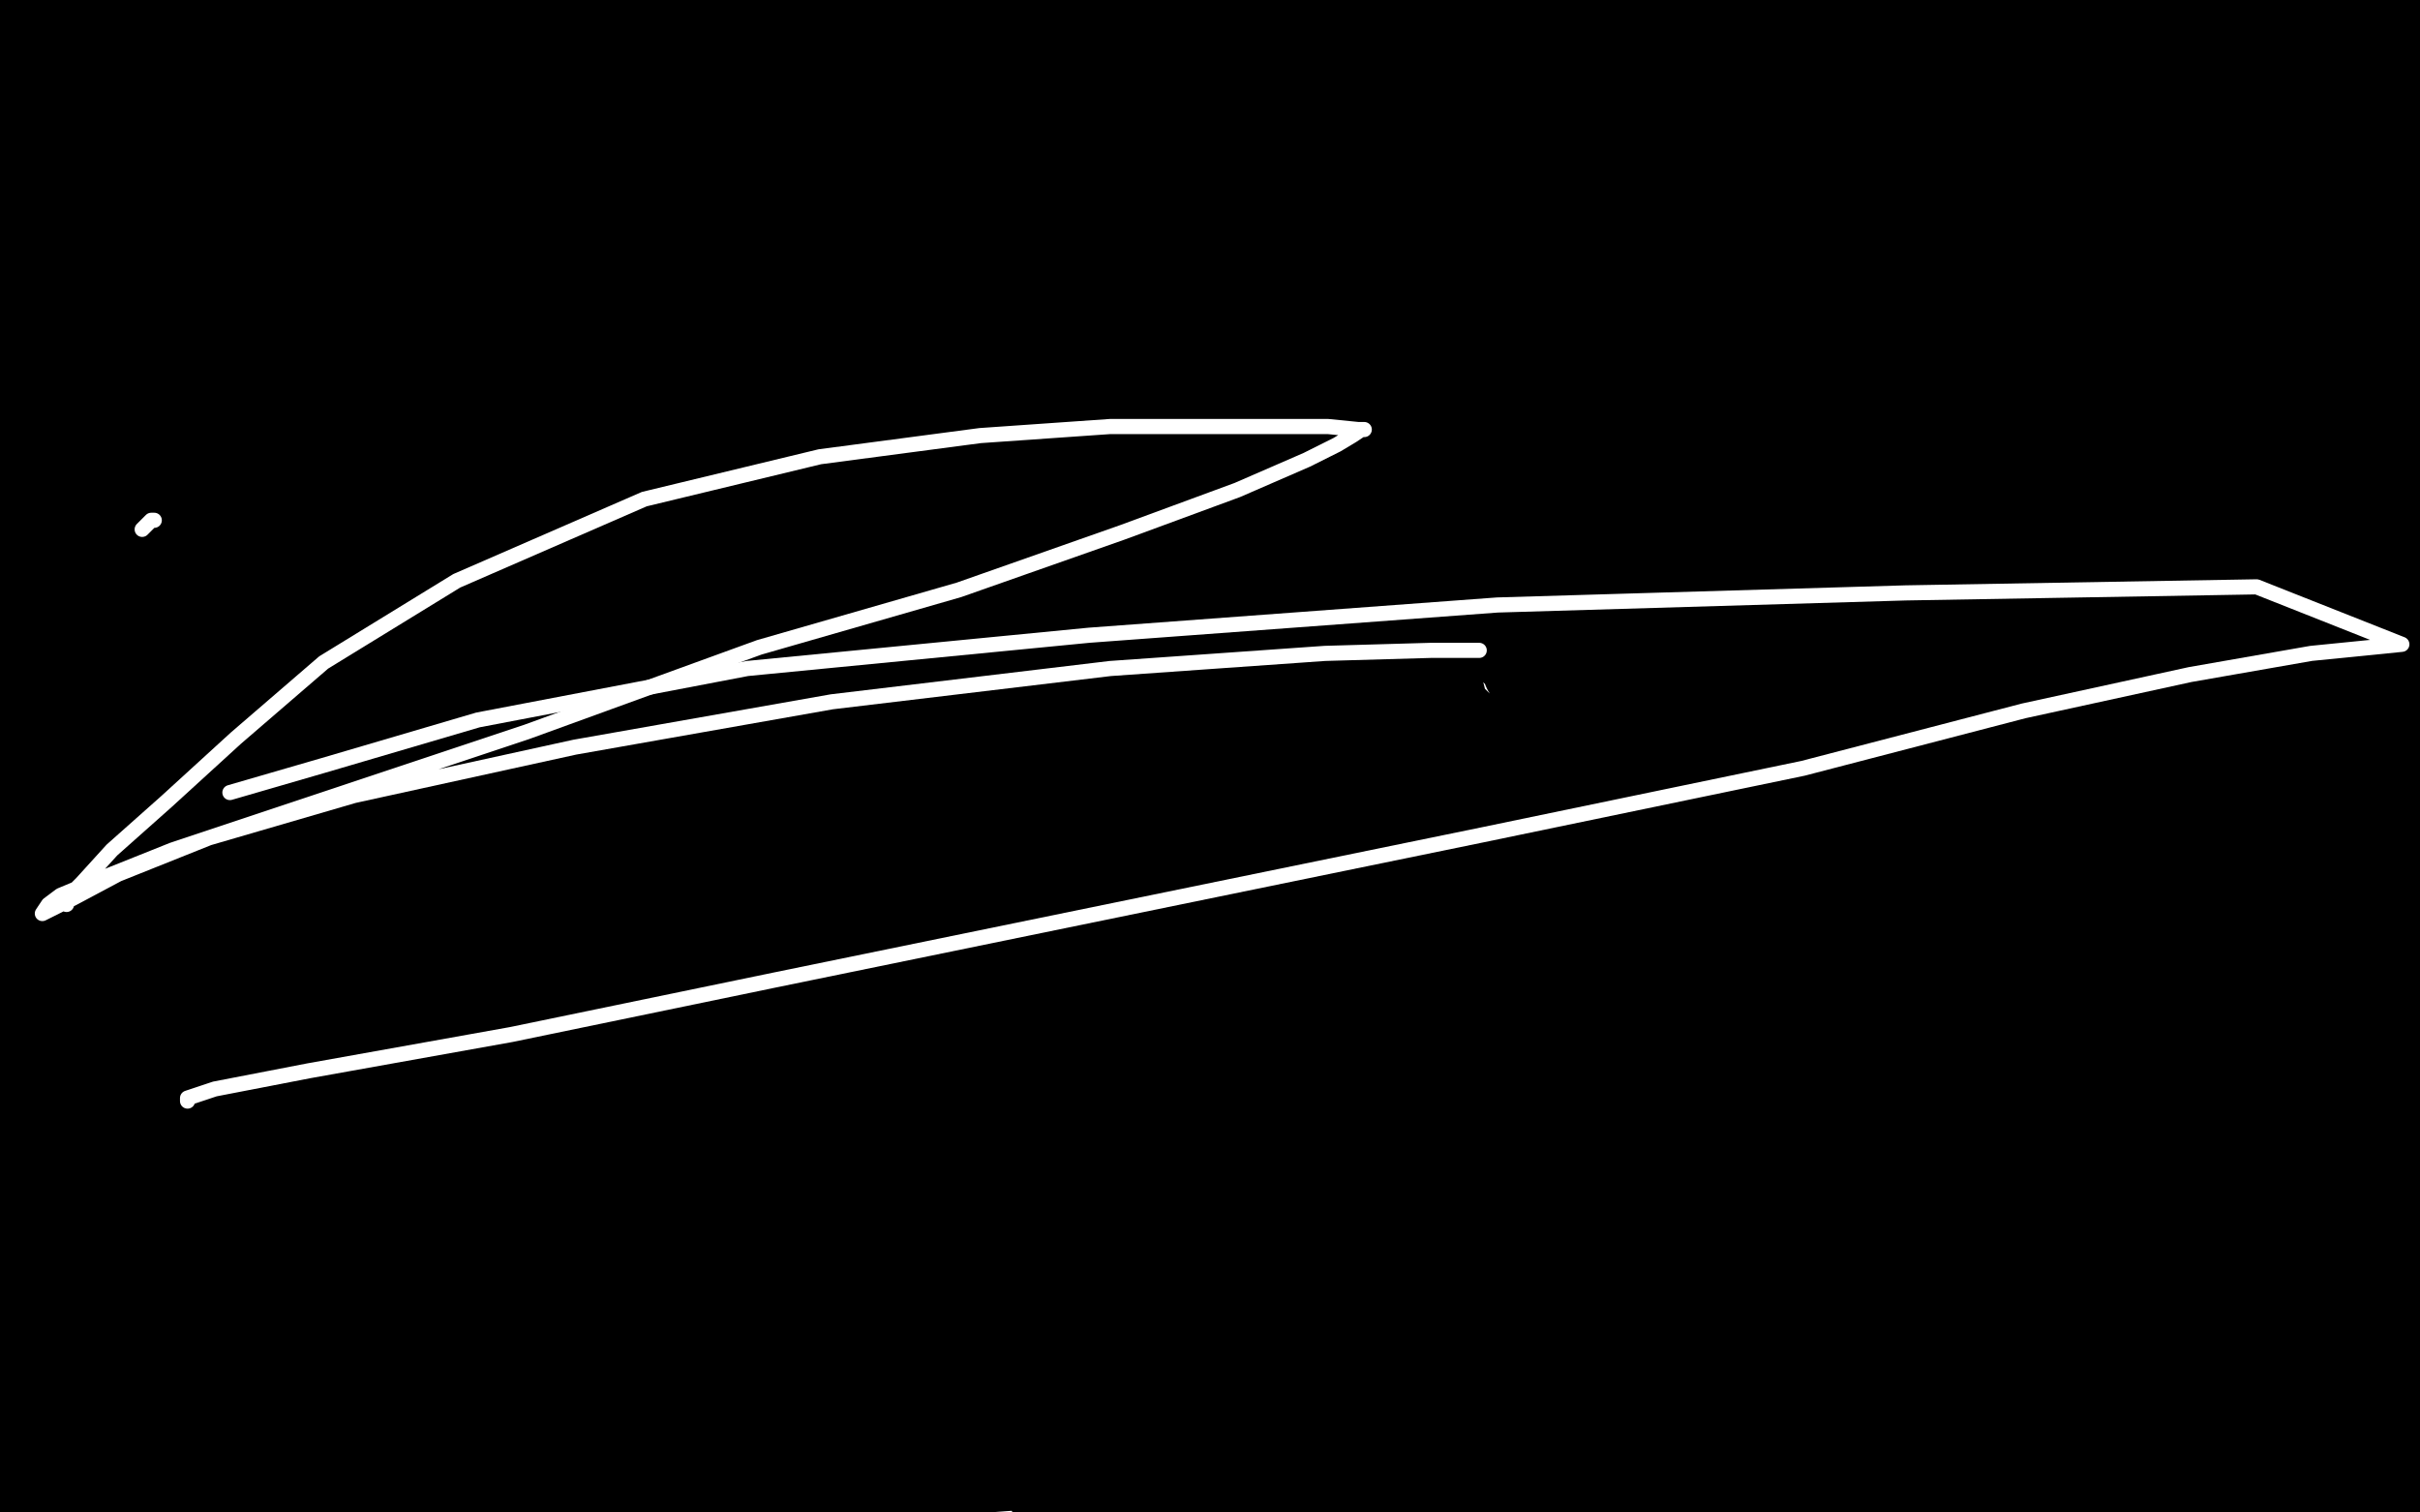
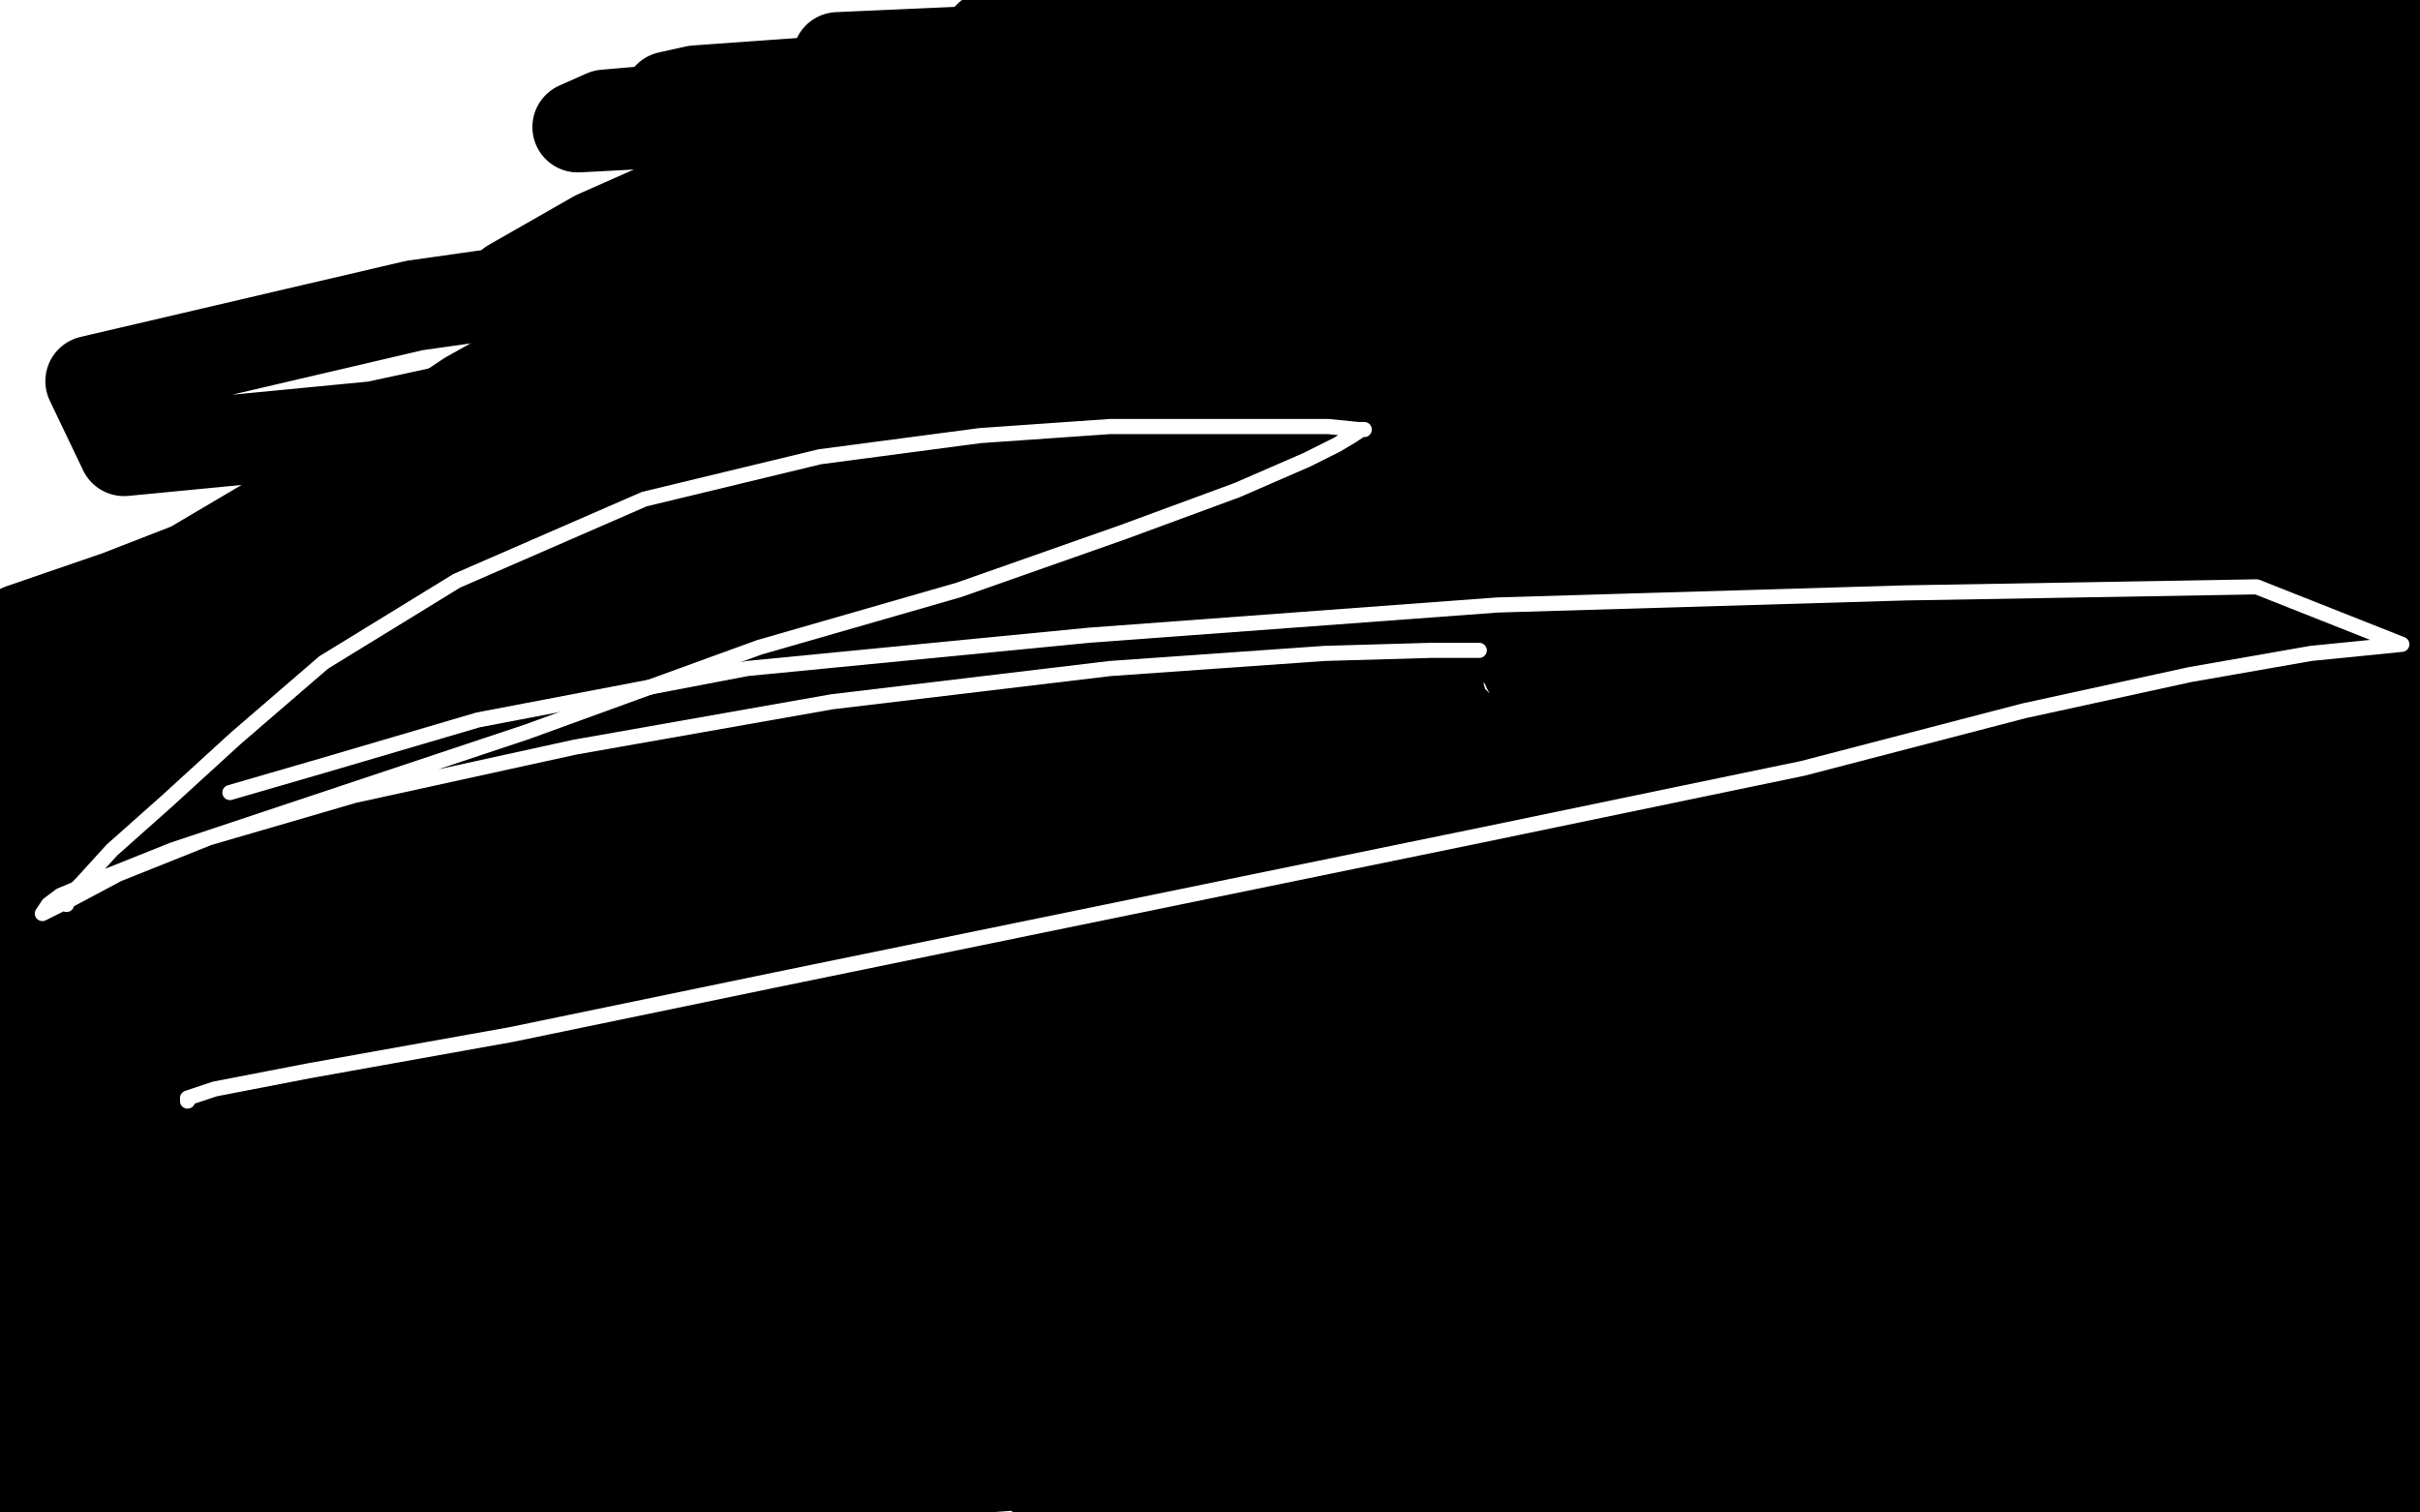
<svg xmlns="http://www.w3.org/2000/svg" width="800" height="500" version="1.1" style="stroke-antialiasing: false">
  <desc>This SVG has been created on https://colorillo.com/</desc>
  <rect x="0" y="0" width="800" height="500" style="fill: rgb(255,255,255); stroke-width:0" />
-   <polyline points="16,13 15,15 15,15 11,19 11,19 5,24 5,24 7,25 20,22 27,20 29,20 28,25 13,35 11,24 28,15 33,14 31,16 22,25 3,35 3,32 10,25 10,19 6,17 0,15 0,6 0,8 2,12 10,10 17,9 24,9 32,9 34,12 35,15 36,18 32,22 28,25 24,27 24,28 25,27 33,25 50,19 66,15 77,12 80,12 77,17 62,25 43,33 24,41 13,45 12,45 14,44 34,36 66,23 92,13 107,6 114,5 114,7 98,19 69,36 41,50 18,57 9,60 8,60 19,55 53,41 92,25 117,13 127,3 118,6 96,19 62,35 27,48 4,51 0,49 29,24 56,13 74,5 80,2 80,4 72,11 60,18 47,23 43,24 45,19 58,12 71,3 74,1 72,4 58,12 37,20 17,27 6,30 3,31 12,26 35,19 61,10 84,3 92,2 94,5 87,16 71,27 51,41 18,56 22,56 53,46 76,41 92,38 104,36 108,37 108,43 100,57 85,78 69,99 62,112 60,116 76,108 105,90 133,63 156,32 181,4 200,4 187,29 158,66 103,107 49,137 16,153 8,156 16,143 38,117 62,88 84,60 98,44 103,39 104,38 104,41 101,50 90,65 70,87 49,106 44,114 44,116 45,114 56,107 78,91 104,67 129,40 148,21 163,14 165,13 166,16 162,25 154,40 127,61 88,82 61,94 52,96 54,91 64,78 89,53 123,28 147,14 156,8 158,8 157,14 150,25 129,47 92,75 36,103 25,70 57,50 79,36 93,29 98,28 101,30 97,38 86,51 70,69 44,90 26,106 21,111 19,113 17,112 16,104 20,88 28,69 32,59 32,58 32,62 28,74 21,95 13,115 7,130 2,139 0,140 5,121 14,99 26,77 33,66 34,65 35,71 34,87 30,106 25,119 18,132 10,143 8,145 7,141 10,126 17,106 26,84 32,70 34,66 32,71 22,80 11,89 1,79 15,65 30,55 38,53 37,58 29,67 14,75 19,64 52,50 81,38 110,28 140,18 154,17 155,22 140,34 112,51 77,67 49,80 41,82 57,72 108,54 153,33 194,17 223,6 232,4 232,7 225,17 200,33 146,55 73,81 22,97 1,104 4,101 34,90 83,68 124,44 167,20 200,3 233,0 220,17 190,39 154,65 108,96 52,129 10,151 1,153 1,154 3,149 27,135 65,112 111,86 156,60 199,43 231,32 250,30 253,30 252,37 241,47 205,65 133,96 62,121 19,139 4,145 3,146 4,144 23,132 59,110 99,83 139,49 176,22 208,6 261,8 247,22 213,42 153,72 94,103 61,122 51,128 50,128 51,127 61,115 91,95 134,62 177,30 215,8 288,0 276,8 256,20 228,37 202,55 172,75 135,97 112,114 102,121 102,122 105,115 114,102 139,80 162,65 176,54 189,47 203,43 211,41 214,41 212,48 202,62 177,83 134,107 71,135 19,152 7,153 36,135 79,109 124,81 172,55 210,35 240,24 260,18 270,16 272,16 269,21 259,32 230,53 193,77 165,102 147,118 142,121 146,119 164,109 201,92 250,64 288,40 315,25 332,16 337,14 338,13 337,14 331,23 311,36 274,57 224,83 154,119 95,149 69,158 65,159 67,156 81,144 118,122 170,89 216,61 258,38 284,27 292,25 288,30 265,46 216,73 155,105 102,132 60,154 46,162 45,163 46,163 57,155 86,140 135,112 186,79 240,43 294,11 349,1 336,10 311,22 295,29 292,31 292,29 296,22 305,15 315,10 328,8 338,8 340,9 341,9 339,12 332,22 309,36 258,58 169,93 53,130 13,157 36,152 50,150 53,150 51,158 42,173 21,187 30,179 64,161 86,149 100,142 105,141 104,146 89,158 51,175 0,155 27,144 43,139 56,139 57,140 54,147 45,159 20,170 0,161 1,165 1,184 18,177 34,172 45,169 50,169 51,169 52,170 52,172 49,179 44,186 34,194 19,201 9,203 6,203 7,203 11,198 18,195 25,193 28,193 30,192 37,192 46,190 55,189 62,188 64,188 65,188 65,187 62,189 59,190 59,191 59,193 60,194" style="fill: none; stroke: #000000; stroke-width: 30; stroke-linejoin: round; stroke-linecap: round; stroke-antialiasing: false; stroke-antialias: 0; opacity: 1.0" />
  <polyline points="109,162 107,164 107,164 98,171 98,171 75,183 75,183 39,197 39,197 7,208 7,208 17,210 48,200 74,187 102,177 115,172 118,169 117,169 107,168 92,173 72,185 53,196 35,205 21,212 20,213 26,210 52,196 90,172 148,139 216,111 276,93 309,82 317,77 317,74 312,71 298,73 268,87 227,108 185,131 149,151 120,170 111,177 123,172 175,152 243,122 314,92 368,73 394,62 399,60 384,68 341,85 278,109 181,144 90,180 43,204 33,210 34,209 54,193 115,157 217,110 330,60 446,15 514,4 454,37 363,78 261,115 178,140 138,146 132,146 134,145 155,131 216,97 291,56 366,21 406,4 417,1 415,1 399,13 359,35 287,68 218,97 180,110 172,113 176,108 198,92 240,67 296,33 345,16 369,13 371,14 366,24 344,43 293,70 225,92 175,100 165,100 169,94 197,78 249,55 302,37 347,22 371,14 380,11 381,9 382,9 380,10 366,18 349,25 341,30 338,30 339,31 350,29 386,24 433,20 476,19 497,18 504,16 495,16 462,20 407,21 337,22 292,23 281,23 289,23 320,21 367,20 421,18 474,17 503,18 516,20 516,21 509,25 484,33 429,40 354,42 306,44 299,44 303,42 335,38 404,33 497,28 578,26 632,26 658,24 661,24 652,24 605,25 524,28 414,32 293,38 210,41 191,42 200,38 235,35 305,30 406,23 507,19 573,15 606,15 610,15 607,15 587,19 539,23 459,28 358,30 267,32 227,32 221,32 230,30 272,27 363,20 495,19 637,17 755,12 664,13 521,14 363,16 281,19 277,19 322,17 423,14 558,14 700,16 788,18 689,18 557,16 405,15 331,13 327,12 346,9 409,7 514,6 630,3 725,3 762,3 763,4 745,9 691,14 613,18 501,26 387,29 342,32 347,31 388,29 468,26 573,23 684,20 772,17 778,25 701,31 603,35 548,35 540,35 548,32 582,29 631,27 687,22 724,20 736,18 735,18 708,20 651,26 579,26 531,27 523,27 538,22 593,15 694,8 733,14 635,17 592,18 588,18 594,16 626,13 690,10 772,6 789,11 713,16 668,17 663,17 670,14 698,13 740,11 778,9 799,8 754,14 720,16 709,17 713,14 731,12 755,11 770,10 773,10 768,14 745,19 712,24 684,28 668,32 663,35 659,40 653,50 639,62 613,80 576,98 534,106 491,106 470,98 471,89 501,74 568,62 661,57 735,55 769,56 772,59 745,66 671,71 583,73 487,73 419,74 410,74 427,73 493,71 593,68 680,65 733,64 743,65 731,68 678,72 600,75 548,76 538,76 546,72 581,70 635,66 692,62 729,62 733,62 711,67 653,71 593,72 553,71 546,70 548,68 558,66 574,62 577,62 572,62 564,60 548,60 527,60 499,59 460,59 426,60 417,62 419,74 431,112 457,185" style="fill: none; stroke: #000000; stroke-width: 30; stroke-linejoin: round; stroke-linecap: round; stroke-antialiasing: false; stroke-antialias: 0; opacity: 1.0" />
  <polyline points="61,304 61,303 61,303" style="fill: none; stroke: #000000; stroke-width: 30; stroke-linejoin: round; stroke-linecap: round; stroke-antialiasing: false; stroke-antialias: 0; opacity: 1.0" />
  <polyline points="233,110 198,125 198,125 124,141 124,141 41,149 41,149 30,126 30,126 137,101 278,81 396,69 448,68 457,72 444,82 413,99 349,123 263,146 180,162 127,173 118,174 130,168 172,156 249,134 320,123 344,124 345,129 334,135 313,146 285,153" style="fill: none; stroke: #000000; stroke-width: 30; stroke-linejoin: round; stroke-linecap: round; stroke-antialiasing: false; stroke-antialias: 0; opacity: 1.0" />
  <polyline points="229,160 221,166 221,166 205,175 205,175 185,183 185,183 159,192 159,192 135,197 135,197 125,198 125,198 132,190 158,175 198,156 235,145 243,145 240,153 229,165 203,181 162,196 124,205 107,208 107,207 123,195 178,177 268,151 357,132 411,128 421,131 410,140 373,154 324,168 272,176 241,179 239,179 252,172 302,156 386,132 474,110 556,88 606,78 612,77 604,81 566,96 490,115 393,132 289,140 218,141 206,141 213,132 271,114 389,87 541,54 652,43 680,44 673,51 636,66 566,81 470,90 372,94 320,95 306,95 310,92 337,86 398,72 495,55 582,40 620,37 621,39 604,51 559,68 492,84 411,93 336,95 296,96 297,91 320,80 392,61 488,43 566,35 603,36 601,45 575,61 515,82 448,101 414,111 411,111 428,100 494,81 611,51 734,30 727,109 688,133 678,142 693,132 723,111 755,82 779,55 791,41 793,38 792,42 784,59 774,82 765,99 762,106 763,102 779,88 779,103 760,108 756,108 758,100 779,79 775,83 735,95 700,101 686,101 687,98 701,87 740,72 789,51 745,64 727,67 728,67 733,59 746,50 763,39 770,35 769,38 765,45 756,50 744,58 741,60 739,60 739,58 747,52 762,46 767,45 766,48 763,56 757,66 743,76 717,87 669,103 599,114 509,121 411,125 322,128 265,132 242,136 240,137 240,138 255,140 304,138 379,131 463,123 529,118 563,116 571,117 572,119 563,126 538,135 489,146 416,155 327,158 248,158 206,156 197,156 204,155 263,148 383,133 527,114 680,94 785,75 755,84 669,94 581,102 520,105 509,106 510,105 533,99 586,86 674,72 755,62 783,61 782,64 759,73 712,85 666,91 622,95 601,97 600,97 620,93 680,85 769,76 722,107 679,107 673,107 676,104 711,97 782,86 799,109 744,113 723,113 722,113 728,112 761,104 755,107 722,108 717,107 722,103 754,95 791,100 782,96 784,90 797,76 799,66 799,68 796,71 792,77 783,86 772,94 757,103 726,116 688,125 637,127 594,130 543,132 484,135 423,134 367,132 315,131 270,130 246,129 241,129 246,129 283,126 366,122 504,118 635,115 736,115 779,116 782,120 760,127 709,132 643,137 563,141 465,144 369,144 312,144 296,142 297,142 333,141 431,135 566,127 709,122 740,148 639,152 520,157 400,160 302,161 262,160 268,156 331,150 444,144 603,136 781,130 736,170 582,178 393,182 236,178 169,170 167,165 223,158 358,150 533,140 720,131 594,172 361,179 219,181 133,178 115,176 142,171 233,163 409,152 601,143 743,137 715,174 560,194 389,210 234,216 156,212 146,206 177,198 275,190 427,183 576,177 703,175 783,175 767,196 678,218 534,234 382,244 256,246 160,245 121,242 122,239 175,232 312,220 491,208 689,200 769,230 612,239 398,242 200,240 72,230 22,218 22,214 83,207 239,199 457,191 670,186 655,237 461,246 291,248 196,243 181,236 204,225 290,212 419,197 580,182 713,167 608,199 519,203 493,198 500,188 538,175 618,155 716,139 789,133 796,145 756,154 709,161 676,162 671,161 677,155 695,150 718,148 740,149 749,154 749,163 739,180 727,196 714,213 705,227 702,231 703,231 714,224 735,212 756,197 781,181 778,230 744,244 723,249 721,248 721,241 738,222 770,205 793,258 785,259 779,255 779,243 785,226 796,205 790,233 763,238 747,235 743,226 747,211 760,193 780,183 799,176 795,184 779,192 763,198 753,201 751,201 752,199 762,192 780,183 795,176 789,176 784,173 782,171 781,171 769,175 746,181 721,185 687,192 648,202 614,211 607,212 611,212 639,205 693,200 744,196 788,193 778,202 747,205 707,207 670,209 652,209 651,207 661,202 694,195 745,186 786,184 793,187 779,195 735,206 660,218 560,226 441,230 329,231 251,230 208,229 199,229 205,229 250,224 345,213 464,204 530,206 539,215 513,228 461,237 393,242 322,244 247,245 192,246 168,245 172,242 203,236 269,225 354,215 441,209 475,210 473,215 445,224 387,234 310,240 219,243 150,245 115,243 109,243 116,241 146,235 198,228 269,216 339,211 359,211 357,216 344,228 310,241 257,247 204,247 167,243 155,239 153,237 152,236 152,235 157,225 157,224 157,225 141,233 105,240 69,247 37,248 18,248 13,246 13,245 21,237 53,223 85,217 91,217 91,220 88,227 80,238 62,251 39,262 26,266 23,266 22,266 25,260 45,244 87,222 114,213 120,213 106,223 67,234 15,241 1,235 3,232 1,231 3,250 5,267 4,281 5,311 19,295 32,286 42,280 43,280 36,282 21,287 7,289 3,289 3,288 20,281 69,264 139,247 240,234 303,234 316,241 309,255 284,271 251,285 205,294 142,297 99,294 90,290 95,283 133,269 209,248 327,222 416,212 438,216 429,224 386,240 311,253 230,263 143,268 87,268 79,268 87,265 145,252 239,232 356,205 452,197 482,202 474,215 438,234 371,259 278,281 184,294 134,296 127,295 131,291 171,279 272,256 404,225 532,204 617,199 631,206 620,216 585,234 525,251 448,267 375,273 329,275 320,274 328,265 368,249 446,224 547,208 629,206 648,214 641,226 610,243 550,265 455,290 344,299 292,301 287,298 291,291 322,280 380,263 462,248 514,246 524,248 525,250 522,252 510,258 491,263 478,267 476,268 476,267 490,259 532,244 613,228 722,213 799,214 770,266 706,293 617,317 553,325 536,325 539,316 570,297 627,278 694,266 720,268 721,273 708,285 666,304 583,326 513,331 486,328 486,319 507,303 557,279 628,254 661,251 662,251 643,264 611,283 567,295 542,300 539,300 544,292 571,277 618,261 644,256 646,256 638,262 615,270 575,273 540,272 530,267 532,260 548,252 588,242 631,241 649,249 653,254 652,260 640,270 615,280 591,286 584,286 588,285 614,278 659,267 718,257 751,256 756,257 748,260 733,262 719,262 712,261 712,260 711,256 711,248 715,240 719,234 723,230 724,229 723,235 717,243 708,250 693,256 674,261 662,261 661,258 665,251 680,237 712,218 752,192 791,171 788,200 779,212 778,215 778,210 782,199 786,185 792,170 795,168 796,216 791,231 787,248 784,267 778,289 771,311 766,326 762,335 758,340 749,345 738,345 722,343 688,335 638,327 582,321 522,312 477,304 458,296 457,294 464,289 482,283 521,278 570,274 601,273 607,275 592,285 555,298 504,307 453,308 410,309 386,309 383,309 401,304 461,294 551,283 659,275 726,274 739,278 725,288 686,302 622,317 527,330 424,337 343,337 305,336 303,336 327,331 400,320 519,302 647,288 754,280 786,283 776,290 733,306 644,319 542,325 434,327 347,327 311,325 310,323 336,319 411,312 500,298 607,283 676,278 685,283 661,298 594,322 503,338 393,346 316,345 282,339 279,337 295,332 358,321 462,302 578,283 630,281 629,285 602,299 543,317 464,326 363,330 298,331 267,330 265,329 274,325 325,308 418,283 513,265 557,264 556,269 528,285 474,300 401,312 327,317 274,319 250,320 249,320 251,318 273,308 318,289 371,276 381,277 374,290 345,312 316,330 293,343 265,351 238,354 204,356 183,355 177,353 179,343 194,320 228,303 263,297 270,305 271,323 266,341 258,354 238,362 206,363 172,353 147,337 142,326 150,311 183,296 226,287 257,294 270,305 275,322 274,339 268,351 261,358 244,363 216,362 188,350 163,335 154,325 157,315 172,298 201,286 217,287 222,295 226,312 226,327 221,336 215,342 208,343 204,343 199,337 200,326 206,317 218,313 228,314 234,320 239,329 241,336 237,342 226,348 215,350 209,348 204,341 207,330 216,321 238,315 254,315 258,319 259,326 257,333 249,339 237,344 220,344 203,339 192,332 188,325 193,314 205,306 219,302 224,303 227,306 225,313 214,323 193,335 169,340 132,345 94,344 71,336 67,333 68,333 70,330 76,327 79,327 84,328 89,332 93,340 92,349 85,359 71,366 55,367 40,359 28,348 20,330 15,307 19,292 31,277 51,269 67,269 76,275 85,284 89,292 87,301 76,312 56,321 39,324 31,324 26,318 24,304 33,287 48,275 73,271 105,278 121,289 131,298 132,304 129,311 116,317 103,321 92,320 85,316 82,307 90,292 115,279 162,271 207,276 236,293 248,306 254,316 254,322 249,328 228,337 194,344 157,346 130,344 122,338 122,331 131,320 162,308 226,289 288,281 319,284 321,288 308,300 263,315 185,326 115,329 85,329 81,328 83,322 102,315 129,306 146,304 149,307 150,312 143,322 138,332 129,338 117,342 113,342 113,341 119,331 136,313 159,300 169,298 170,298 169,299 158,305 138,311 117,313 97,313 80,310 75,308 76,304 87,295 104,287 115,286 122,288 130,300 133,317 130,336 119,351 101,364 82,370 61,371 50,365 43,354 38,340 39,326 47,308 64,292 69,288 70,288 70,293 68,315 61,335 54,349 47,358 43,361 41,361 39,361 36,354 32,341 29,330 30,326 31,328 43,341 47,361 49,380 49,395 47,407 45,411 39,406 28,388 17,367 10,348 8,342 12,359 19,389 21,423 23,448 23,461 23,467 19,457 14,438 9,413 7,394 5,388 10,401 19,431 22,464 23,489 24,494 25,469 26,435 26,395 28,373 28,365 28,364 34,373 39,401 40,436 40,466 40,482 39,491 39,492 37,490 30,473 23,443 13,404 10,374 9,362 7,358 9,368 12,401 11,439 8,466 6,478 5,478 5,474 5,452 3,416 1,345 1,381 2,411 2,431 2,441 2,443 1,442 0,305 5,316 8,325 10,332 11,335 11,340 11,346 11,354 11,362 11,372 12,383 12,394 13,406 14,419 16,428 18,436 20,440 21,442 22,443 22,444 24,444 25,444 29,441 34,432 40,420 46,407 54,389 62,373 69,365 72,365 74,365 74,369 70,377 57,388 38,400 23,411 16,418 16,419 17,419 37,412 78,395 123,373 180,348 217,341 220,343 210,355 177,375 134,396 93,416 50,434 17,448 2,454 1,454 1,455 6,453 16,445 19,443 19,445 17,453 11,463 7,476 3,486 1,491 1,492 5,492 14,490 22,488 28,485 28,486 28,487 23,490 15,494 13,496 14,495 24,490 46,482 87,463 143,435 207,404 246,385 285,375 287,374 282,379 264,389 217,405 150,422 73,440 20,447 4,450 20,442 67,425 144,398 233,368 312,348 349,344 354,345 350,351 329,362 283,382 218,406 142,434 91,454 72,462 70,464 72,462 90,451 122,432 163,407 205,382 243,365 269,361 272,363 272,371 258,390 230,419 169,458 62,485 119,449 185,419 241,399 280,393 290,393 291,397 285,407 263,422 219,445 160,470 108,486 89,493 96,485 134,462 195,426 287,386 375,355 431,342 454,340 455,340 449,346 430,357 393,379 332,408 249,446 188,468 170,475 169,475 176,467 208,447 275,411 371,369 457,344 512,341 523,344 518,352 492,369 427,401 337,436 240,468 175,488 155,493 154,493 169,484 214,463 285,430 376,394 454,373 486,373 487,376 470,386 424,404 343,429 235,455 134,478 52,497 14,490 57,468 133,440 215,421 245,420 245,424 238,431 215,439 179,450 131,457 89,464 62,468" style="fill: none; stroke: #000000; stroke-width: 30; stroke-linejoin: round; stroke-linecap: round; stroke-antialiasing: false; stroke-antialias: 0; opacity: 1.0" />
  <polyline points="53,469 52,469 55,465 71,454 115,435 176,419 211,415 213,418 204,424 186,431 159,442 132,451 113,460 109,462 110,464 121,464 154,462 199,457 252,453 287,453 293,453 290,458 276,467 235,480 183,492 117,495 136,490 174,485 221,481 251,480 261,480 263,480 261,482 248,488 224,493 186,497 142,498 96,497 136,489 209,482 283,479 352,475 400,471 436,468 465,463 492,459 514,457 526,457 530,457 522,461 500,467 459,475 397,482 340,484 299,487 264,491 232,497 214,497 258,488 324,483 396,481 458,478 502,477 539,475 568,474 589,473 603,473 608,474 600,479 562,489 498,498 348,493 442,488 519,487 576,488 623,488 655,486 679,482 694,481 701,481 702,481 700,483 683,489 638,499 473,498 563,492 641,490 696,489 737,489 763,487 776,487 778,487 776,489 755,499 751,495 797,490 736,497 731,483 628,483 557,483 533,483 540,478 572,469 640,455 746,440 760,452 662,455 549,458 449,458 411,459 412,456 436,450 512,435 636,420 770,407 778,421 657,428 550,430 510,432 510,430 528,423 576,410 668,395 768,382 797,391 723,399 616,406 500,410 425,410 415,409 430,403 503,393 630,375 781,356 752,374 645,375 563,377 534,377 537,374 582,364 690,343 728,333 654,340 631,341 635,337 677,322 754,302 723,328 699,330 713,327 757,315 746,333 689,336 665,337 665,334 685,328 739,317 797,314 793,319 791,320 789,316 787,309 787,299 788,290 790,284 791,282 792,282 792,281 792,280 792,279 792,278 791,282 791,289 793,299 794,306 796,312 796,318 796,325 796,333 795,340 794,346 793,351 793,355 792,359 792,365 791,369 790,372 790,375 789,378 789,382 789,385 789,388 788,392 788,394 788,397 788,399 788,403 789,408 789,411 789,414 790,418 790,422 791,426 791,431 792,434 792,438 792,442 793,447 793,451 793,455 793,459 793,462 793,467 793,472 793,476 792,479 792,481 792,484 791,487 790,491 789,494 789,495 788,496 787,496 786,495 784,493 783,488 782,484 782,479 782,475 783,471 784,465 784,460 784,457 784,455 784,453 784,450 784,446 785,443 784,439 784,436 784,434 784,430 784,427 783,422 782,416 782,411 782,406 782,400 783,394 783,387 784,382 784,377 784,373 785,368 785,360 786,353 786,348 787,343 788,339 788,336 788,333 788,330 788,326 788,323 788,321 788,319 787,316 785,314 782,314 779,314 778,314 778,315 775,318 772,322 770,328 770,335 769,341 769,349 769,356 769,365 769,372 770,379 770,386 770,393 770,399 770,404 769,409 769,417 768,423 767,429 766,434 765,440 763,444 762,450 761,456 759,460 759,463 759,465 759,469 759,472 758,475 757,476 757,477 756,479 755,481 754,482 754,483 753,484 752,484 751,484 750,482 748,480 747,478 746,475 745,472 742,468 741,461 739,458 738,454 736,451 735,447 734,443 732,437 731,432 728,428 727,424 726,418 723,412 722,406 719,399 715,393 712,388 709,382 703,377 698,375 692,371 684,369 672,365 661,363 651,360 642,359 634,357 626,356 618,356 609,356 603,354 597,352 591,351 581,350 570,350 558,349 547,348 538,346 534,344 524,344 512,344 496,344 480,344 465,344 459,342 456,341 454,340 451,341 448,342 446,342 455,338 482,330 526,323 572,321 614,321 646,321 668,320 682,320 695,318 707,317 721,316 732,316 738,319 740,322 737,328 720,339 695,348 658,357 613,361 570,362 539,362 523,362 522,361 523,361 532,357 559,348 588,342 620,340 632,341 632,345 623,353 605,361 573,368 521,373 472,374 446,376 442,377 443,377 460,374 507,364 566,349 612,342 621,342 621,345 612,353 595,363 568,378 539,389 525,394 521,396 523,394 533,388 539,386 540,386 539,389 535,397 530,405 520,412 505,419 487,426 473,431 464,434 458,436 449,439 438,440 425,441 413,442 400,444 386,445 373,445 357,448 337,450 316,451 301,451 289,451 278,453 268,454 259,455 256,455 260,453 270,450 290,443 312,439 327,438 342,436 355,436 367,435 386,431 416,424 441,422 454,422 462,423 472,423 485,423 498,422 506,422 508,422 509,423 509,424 509,426 506,429 499,436 486,445 476,449" style="fill: none; stroke: #000000; stroke-width: 30; stroke-linejoin: round; stroke-linecap: round; stroke-antialiasing: false; stroke-antialias: 0; opacity: 1.0" />
-   <polyline points="476,449 476,450" style="fill: none; stroke: #000000; stroke-width: 30; stroke-linejoin: round; stroke-linecap: round; stroke-antialiasing: false; stroke-antialias: 0; opacity: 1.0" />
  <polyline points="194,235 195,235 195,235 196,235 196,235 200,235 200,235 204,235 204,235 207,236 207,236 208,236 208,236 209,236 209,237 212,237 215,237 218,237 220,238 223,238 225,238 229,238 232,238 236,238 240,238 245,238 252,238 259,237 266,237 271,237 276,237 280,237 285,237 289,237 291,237 294,237 298,237 302,237 306,237 308,237 311,237 315,237 318,237 322,237 323,238 326,238 327,238 330,238 332,238 333,238 334,238 335,238 336,238 338,238 340,238 342,238 343,238 346,237 347,236 348,236 349,236 351,236 353,235 354,235 355,235 356,235 357,235 357,234 359,233 360,233 360,232 361,232 362,231 362,230 363,230 364,230 364,229 365,228 366,228 367,227 368,227 368,226 369,225 369,224 370,224 370,222 370,220 369,218 368,217 368,214 368,212 367,210 367,208 367,207 367,206 367,205 368,205 370,204 372,203 373,202 375,202 377,202 380,201 383,201 385,201 388,201 391,202 393,202 399,202 405,202 411,202 416,202 421,202 426,203 431,204 435,205 440,206 446,207 452,208 457,208 459,209 460,209 461,209 464,210 465,211 467,211 468,212 469,212 470,212 471,212 472,213 473,214 474,214 475,215 475,218 475,220 477,224 477,227 478,229 478,232 479,235 479,239 480,241 480,245 481,247 482,249 482,250 483,251 484,252 485,254 487,256 488,257 490,259 493,260 496,261 498,263 501,264 505,266 509,268 514,270 516,271 519,272 521,273 524,275 526,276 528,277 529,279 530,280 531,280 531,282 532,285 533,289 534,292 535,296 535,299 536,303 536,307 536,310 537,313 537,316 537,319 537,323 537,326 537,328 537,329 537,332 537,333 537,336 537,337 536,337 536,339 535,341 533,345 532,349 532,351 531,353 530,355 529,357 528,359 528,360 528,362 528,364 527,366 527,367 525,370 525,371 524,372 524,374 523,376 521,377 518,379 515,380 511,382 507,382 502,383 495,384 488,384 483,384 477,384 472,384 468,382 465,381 460,381 457,380 452,380 448,380 444,380 440,380 435,379 429,379 422,379 416,379 410,379 402,379 396,378 391,378 384,378 377,378 370,379 364,379 358,379 353,379 351,379 347,379 342,380 338,380 334,380 331,380 327,380 323,380 318,380 313,380 307,380 301,380 294,380 288,380 281,380 273,380 266,380 260,380 255,380 248,379 240,378 233,376 226,376 218,376 213,375 207,374 206,372 204,371 203,371 202,368 200,367 199,364 198,361 196,359 195,355 194,353 193,351 191,349 191,347 190,345 189,343 188,340 187,338 187,336 187,335 187,333 187,331 187,327 188,323 189,319 191,313 193,310 195,306 195,302 197,298 197,295 194,291 193,289 192,287 191,285 190,285 187,283 185,283 182,283 180,282 176,282 172,283 166,286 161,287 159,288 156,289 154,289 154,290 154,288 154,285 154,283 154,280 154,277 154,275 154,272 154,268 154,265 154,262 154,260 154,259 154,258 155,257 157,254 159,252 162,250 166,249 171,247 177,246 182,244 189,243 195,242 200,242 206,242 212,241 218,241 222,241 226,241 229,241 233,240 236,240 240,240 243,240 247,240 252,240 258,240 261,240 268,240 272,239 277,239 282,239 288,238 293,238 299,238 306,238 313,237 320,237 325,237 331,237 336,236 341,236 345,236 351,236 355,236 359,236 362,236 366,236 369,237 371,237 374,237 375,237 377,237 379,236 381,235 384,233 386,231 387,230 388,228 390,225 391,223 392,221 394,219 394,217 395,214 397,213 398,211 399,210 400,208 402,208 406,207 408,206 414,206 417,206 422,206 428,206 434,206 439,206 445,206 451,207 456,207 460,208 464,209 468,209 472,210 474,210 476,210 477,210 478,211 479,211 480,211 481,212 484,212 485,213 487,215 488,218 490,223 491,227 492,231 493,234 494,237 495,240 497,243 498,246 499,248 500,249 502,251 503,252 505,254 507,255 509,257 512,258 515,260 517,260 519,261 520,261 523,263 524,263 526,264 528,265 529,266 531,268 532,271 533,273 534,276 536,278 537,281 537,282 539,285 539,286 539,287 540,289 540,292 541,294 541,299 542,303 542,306 543,310 544,314 544,319 544,323 544,326 544,329 544,333 544,335 544,338 543,340 542,343 541,346 537,350 534,353 529,356 524,358 519,361 514,363 509,365 504,366 499,367 495,369 491,370 485,373 481,374 475,375 474,377 471,378 470,378 469,378 469,379 471,379 473,378 479,375 484,372 489,369 489,368" style="fill: none; stroke: #ffffff; stroke-width: 5; stroke-linejoin: round; stroke-linecap: round; stroke-antialiasing: false; stroke-antialias: 0; opacity: 1.0" />
  <polyline points="522,353 522,354 522,354 522,356 522,356 522,359 522,359 522,363 522,363 521,368 521,368 519,371 519,371 518,375 518,375 516,377 515,378 513,380 509,381 505,382 498,384 492,384 487,385 481,386 474,386 465,386 457,386 448,386 438,386 427,386 415,386 402,386 390,386 379,386 367,386 357,386 347,386 338,386 327,386 317,386 309,386 303,386 298,386 294,385 287,385 280,385 274,384 268,383 261,382 254,382 247,382 241,382 236,382 233,382 228,381 225,381 222,381 219,381 217,381 214,381 213,380 212,379 210,377 209,375 207,372 207,369 205,366 204,362 202,358 201,354 199,349 198,346 196,342 195,337 195,332 193,328 192,323 192,319 192,315 192,311 192,308 192,305 192,302 192,301 192,298 192,297 192,296 192,295 192,294 191,293 189,291 188,290 187,290 185,290 184,289 182,288 180,287 177,286 175,286 174,286 172,286 171,286 170,286 168,286 167,286 169,285 170,285 174,287 178,289 182,292 185,294 186,297 187,300 189,303 189,305 189,308 189,309 188,312 188,314 188,316" style="fill: none; stroke: #ffffff; stroke-width: 5; stroke-linejoin: round; stroke-linecap: round; stroke-antialiasing: false; stroke-antialias: 0; opacity: 1.0" />
  <polyline points="379,238 379,237 379,237 380,234 380,234 381,232 381,232 383,229 383,229 385,228 385,228 388,225 388,225 391,222 391,222 395,218 398,216 400,213 401,210 401,209 401,208 401,207 398,207 395,206 390,206 388,206 386,206 383,206 380,206 377,206 372,206 370,207 366,208 364,209 361,210 360,212 357,213 356,215 354,215 351,215 346,215 340,215 334,214 328,213 325,212 323,211 322,211 321,211 320,211 321,211 322,211" style="fill: none; stroke: #ffffff; stroke-width: 5; stroke-linejoin: round; stroke-linecap: round; stroke-antialiasing: false; stroke-antialias: 0; opacity: 1.0" />
  <polyline points="363,215 362,214 362,214 361,214 361,214 359,213 359,213 356,212 356,212 353,210 353,210 352,210 352,210 351,209 351,209 349,208" style="fill: none; stroke: #ffffff; stroke-width: 5; stroke-linejoin: round; stroke-linecap: round; stroke-antialiasing: false; stroke-antialias: 0; opacity: 1.0" />
  <polyline points="279,243 280,245 280,245 282,247 282,247 285,248 285,248 286,248 286,248" style="fill: none; stroke: #ffffff; stroke-width: 5; stroke-linejoin: round; stroke-linecap: round; stroke-antialiasing: false; stroke-antialias: 0; opacity: 1.0" />
  <polyline points="269,243 272,247 272,247 276,250 276,250 278,252 278,252 279,253 279,253 278,253 278,253 275,250 272,247 268,243 265,240 264,238 262,236 262,232 259,231 258,229 256,228 256,226 255,226 252,224 251,226 251,232 253,237 254,242 255,244 254,240 252,235 251,229 250,226 250,225 252,228 255,233 257,237 257,240 257,241 258,242 258,243 256,244 256,245 255,245 255,244 252,243 250,242 250,241 249,241 248,240 247,240 247,239 245,237 241,232 239,227 235,222 232,218 229,216 226,214 223,212 220,211 216,210 213,208 209,207 203,206 197,206 192,206 186,206 180,206 177,206 173,207 170,208 167,209 165,210 163,212 162,213 159,214 156,218 154,220 150,222 149,223 147,225 146,226 144,228 144,229 144,230 143,233 142,235 142,237 141,240 140,244 139,247 139,248 139,249 139,250 139,253 140,254 140,257 140,258 140,261 140,263 140,265 141,265 145,267 150,268 157,270 164,271 168,274 172,274 173,275 173,277 172,279 170,283 168,287 167,289 166,290 165,291 165,292 165,293 164,288 163,278 160,269 159,258 159,247 159,237 159,229 160,222 160,216 161,212 161,211 161,213 160,218 158,225 157,234 156,239 156,244 156,247 156,249 156,251 155,245 152,235 149,225 147,217 146,215 147,223 153,234 161,248 167,259 172,266 174,270 174,271 171,266 163,255 156,242 152,235 152,231 151,229 151,227 152,226 154,224 156,223 162,222 169,221 179,221 189,221 198,221 206,222 213,222 219,223 220,223 222,223 223,224 223,225 219,225 212,226 200,226 190,226 186,225 186,224 192,223 203,221 214,220 220,220 224,220 224,221 223,221 220,222 214,222 205,222 200,219 197,217 196,216 195,216 200,218 210,223 219,229 229,236 237,241 241,244 243,246 243,247 241,245 235,240 228,235 224,229 224,228" style="fill: none; stroke: #ffffff; stroke-width: 5; stroke-linejoin: round; stroke-linecap: round; stroke-antialiasing: false; stroke-antialias: 0; opacity: 1.0" />
  <polyline points="262,250 263,250 260,246 254,240 246,228 238,220" style="fill: none; stroke: #ffffff; stroke-width: 5; stroke-linejoin: round; stroke-linecap: round; stroke-antialiasing: false; stroke-antialias: 0; opacity: 1.0" />
  <polyline points="224,228 228,226 230,226 243,234 246,237 259,246 262,248 262,250" style="fill: none; stroke: #ffffff; stroke-width: 5; stroke-linejoin: round; stroke-linecap: round; stroke-antialiasing: false; stroke-antialias: 0; opacity: 1.0" />
  <polyline points="238,220 230,214 226,210 219,207 214,204 208,202 203,201 194,200 187,200 182,200 178,200 176,200 174,200 168,202 162,203 159,205 158,205 157,205 156,206 154,208 151,210 149,213 148,216 147,219 149,222 151,225 153,228 155,231 156,232 157,234 158,234" style="fill: none; stroke: #ffffff; stroke-width: 5; stroke-linejoin: round; stroke-linecap: round; stroke-antialiasing: false; stroke-antialias: 0; opacity: 1.0" />
  <polyline points="232,211 232,208 232,208 232,205 232,205 232,202 232,202 230,198 230,198 230,196 230,196 231,194 231,194 232,192 232,192 234,190 236,189 239,187 243,185 246,184 250,182 254,182 258,181 262,180 264,180 267,180 269,180 270,181 271,181 271,183 271,184 270,184 269,187" style="fill: none; stroke: #ffffff; stroke-width: 5; stroke-linejoin: round; stroke-linecap: round; stroke-antialiasing: false; stroke-antialias: 0; opacity: 1.0" />
-   <polyline points="256,199 253,199 253,199 252,201 252,201 249,204 249,204 248,208 248,208 246,212 246,212 246,215 246,215 245,220 245,220 245,224 245,229 245,233 245,237 245,241 247,244 248,245 248,246 249,248 251,250 253,252 255,255 257,256 259,258 261,259 262,261 264,264 265,264 267,266 267,267 270,268 271,270 274,272 276,275 278,276 280,278 281,279 283,280 284,282 286,282 288,284 290,285 290,286 291,286 292,286 293,288 296,289 297,290 298,292 299,292 302,294 303,296 305,296 306,297 306,298 309,299 310,300 311,300 311,302 312,302 313,302 314,304 316,304 317,305 318,305 318,306 319,307 320,308 321,309 321,310 322,310 323,311 323,312 323,313 323,316 322,317 322,320 321,322 321,324 320,326 320,328 320,329 320,330 320,332 320,333 320,334 321,335 323,336 325,337 329,338 333,340 337,341 341,341 343,343 347,344 348,345 351,346 352,346 353,346 356,346 358,346 359,346 360,346 361,347 363,347 364,347 365,347 367,347 368,347 370,347 372,347 376,347 377,347 379,346 380,344 384,340 387,335 389,330 391,324 392,320 392,319 393,318 389,318 384,315" style="fill: none; stroke: #ffffff; stroke-width: 5; stroke-linejoin: round; stroke-linecap: round; stroke-antialiasing: false; stroke-antialias: 0; opacity: 1.0" />
  <polyline points="281,173 281,172 281,172 283,171 283,171 286,170 286,170 290,169 290,169 292,170 295,171 297,172 299,174 301,175 301,176 301,177 301,178 301,179 301,180 302,182 303,183 303,184 301,186 296,187 292,187 288,187 285,185" style="fill: none; stroke: #ffffff; stroke-width: 5; stroke-linejoin: round; stroke-linecap: round; stroke-antialiasing: false; stroke-antialias: 0; opacity: 1.0" />
  <polyline points="284,182 285,181 290,181 298,181 304,180 308,179 308,178 309,178 310,178 311,177 311,176 312,176 313,175 315,173 316,170 317,166 320,161 323,158 323,155 324,154 324,152 324,151 325,150 325,148 327,147 328,145 329,144 331,141 334,139 337,134 342,130 346,127 349,125 350,123 352,122 354,122 354,121 355,121 356,121 356,120 357,119 358,118 360,117 361,117 361,116 364,113 367,110 369,108 369,107 370,106 372,104 374,102 375,101 377,99 377,98 378,98 380,97 382,97 383,97 385,97 389,97 394,98 399,98 405,98 410,98 414,98 417,98 418,98 420,98 422,98 423,98 425,97 428,97 430,97 433,97 439,97 446,96 452,95 457,95 462,95 468,95 471,95 472,95 473,95 473,94 474,94 475,99 478,106 480,115 483,127 486,138 488,145 489,150 489,153 489,155 485,158 479,161 471,165 459,169 443,173 425,175 407,176 394,176 380,176 369,176 366,176 367,179 370,186 376,195 383,205 390,213 393,217 394,220 394,215 396,207 399,198 401,190" style="fill: none; stroke: #ffffff; stroke-width: 5; stroke-linejoin: round; stroke-linecap: round; stroke-antialiasing: false; stroke-antialias: 0; opacity: 1.0" />
  <polyline points="404,185 405,188 405,188 407,202 409,218 411,233 413,243 414,244 412,239 411,237" style="fill: none; stroke: #ffffff; stroke-width: 5; stroke-linejoin: round; stroke-linecap: round; stroke-antialiasing: false; stroke-antialias: 0; opacity: 1.0" />
  <polyline points="403,196 405,204 405,204 411,222 415,238 415,253 411,269 405,279 401,281 396,283 389,282 381,277 371,274 365,271 357,268 355,267" style="fill: none; stroke: #ffffff; stroke-width: 5; stroke-linejoin: round; stroke-linecap: round; stroke-antialiasing: false; stroke-antialias: 0; opacity: 1.0" />
  <polyline points="444,175 444,180 444,180 444,189 444,189 439,200 439,200 433,208 433,208 429,213 429,213 425,215 425,215 423,217 423,217 422,217" style="fill: none; stroke: #ffffff; stroke-width: 5; stroke-linejoin: round; stroke-linecap: round; stroke-antialiasing: false; stroke-antialias: 0; opacity: 1.0" />
  <polyline points="457,184 457,189 457,189 454,205 454,205 443,226 443,226 429,246 429,246 415,262 415,262 400,274 400,274 396,277 396,277" style="fill: none; stroke: #ffffff; stroke-width: 5; stroke-linejoin: round; stroke-linecap: round; stroke-antialiasing: false; stroke-antialias: 0; opacity: 1.0" />
  <polyline points="58,231 80,225 80,225 99,222 99,222 114,222 114,222 121,222 121,222 124,222 124,222 127,223 131,224 135,224 141,224 147,220 154,215 162,208 171,201 175,199 175,198 175,200 167,221 151,253 135,283 130,299 129,304 128,304 131,296 141,275 153,251 165,224 172,212 174,211 175,224 175,248 172,273 169,290 167,296 166,297 166,296 168,287 193,200 194,192 194,194 191,214 187,249 179,281 174,300 172,306 171,306 171,299 173,278 176,251 180,217 180,197 180,195 178,198 177,215 172,231 168,242 166,245 166,246 166,244 166,234 167,218 171,197 172,184 172,181 172,185 172,200 172,215 169,228 162,237 157,242 152,243 148,242 144,238 140,230 138,221 137,215 137,214 139,216 149,248 150,263 150,265 150,263 149,254 150,242 152,234 156,234 164,249 173,268 180,292 183,309 184,326 183,344 180,358 177,368 175,374 174,376 172,378 170,378 165,374 160,358 159,337 157,313 156,286 156,267 158,261 159,259 162,261 168,275 177,298 186,325 191,352 193,377 196,392 200,400 201,402 200,394 197,375 189,346 185,313 180,294 175,279 173,272 171,269 172,272 178,288 188,309 196,328 201,341 206,352 207,357 207,359 208,359 207,354 206,341 203,324 202,304 202,281 203,267 204,260 204,259 206,262 213,282 219,307 225,331 229,347 230,357 230,363 231,365 230,361 228,348 226,327 224,308 222,289 221,278 221,274 221,273 221,276 221,287 222,307 222,328 219,348 215,362 212,371 210,375 211,375 216,372 225,369 236,366 248,362 261,362 273,361 288,360 303,360 321,360 335,361 348,362 359,363 369,363 377,363 385,363 391,364 397,364 400,364 401,364 399,364 392,368 380,372 360,378 329,381 293,383 251,384 217,384 193,384 178,384 169,384 168,384 171,383 179,381 189,380 205,380 224,380 247,380 267,380 289,379 312,379 330,379 348,379 366,379 389,379 409,378 427,378 444,378 461,378 475,378 483,378 492,378 499,378 507,378 511,378 514,378 509,380 496,383 477,386 452,387 420,388 384,389 349,389 324,390 306,390 296,390 291,391 294,390 303,387 323,384 349,382 378,381 407,380 428,380 449,379 470,377 485,376 501,373 515,371 528,368 541,365 556,362 567,358 578,355 583,353 584,352 583,352 574,356 565,360 558,362 547,367 536,371 527,375 523,377 522,378 522,376 524,373 525,366 527,358 528,352 529,347 530,343 530,342 531,341 531,339 530,339 530,338 530,335 531,331 532,327 533,323 534,319 535,316 536,312 536,307 537,304 538,300 539,297 539,294 539,291 540,288 540,286 541,283 541,281 542,277 542,273 542,271 542,270 542,269 542,266 540,264 540,262 539,260 539,262 539,269 541,277 543,284 545,290 548,297 549,304 550,313 552,321 553,327 555,333 557,336 558,341 559,344 560,347 560,351 560,354 560,356 556,355 555,353 553,348 551,343 550,336 550,328 550,319 550,312 549,307 547,302 545,297 545,294 542,292 542,290 539,289 535,288 532,287 529,284 527,282 521,279 517,276 514,275 512,272 507,270 505,270 502,268 499,266 496,264 494,264 492,262 489,259 487,257 485,254 484,250 482,248 481,245 480,244 478,241 478,238 477,234 476,230 475,228 473,227 473,224 473,223 469,222 469,224 474,229 477,235 481,239 485,243 487,247 489,250 490,252 493,256 495,259 497,261 499,263 502,264 503,266 504,267 507,268 510,269 514,272 516,273 519,275 522,277 524,279 526,280 527,280 528,280 530,280 531,278 531,273 531,267 529,260 526,254 522,248 518,241 514,235 510,229 508,224 505,221 504,217 503,217 501,215 501,213 499,211 499,208 496,206 494,203 492,201 490,199 487,198 482,197 478,197 474,197 470,197 466,197 463,198 459,198 455,200 452,201 447,202 444,204 442,204 438,205 436,207 434,209 431,211 429,214 427,216 425,221 423,226 422,230 419,235 416,241 414,246 412,252 410,257 407,264 405,271 402,277 399,283 397,288 394,293 391,299 388,304 387,309 384,312 382,315 380,319 377,323 374,328 370,333 365,339 358,344 351,349 344,355 338,358 335,360 334,361 334,360 338,354 346,347 359,338 374,327 389,317 402,306 409,295 414,286 419,277 425,268 430,261 435,255 440,247 444,240 451,233 455,227 458,221 460,217 461,214 462,213 462,212 464,211 464,210 463,212 461,218 456,223 452,231 447,239 441,248 434,256 428,265 420,278 414,291 408,301 405,310 402,318 400,325 397,334 395,340 393,345 393,350 392,352 392,354 392,357 392,360 392,361 389,361 387,361 382,361 376,359 368,356 357,351 345,347 335,343 329,340 327,336 324,331 321,325 319,319 316,314 314,309 313,306 311,302 310,297 309,292 308,288 307,283 306,278 305,272 304,268 303,264 303,261 301,259 299,257 299,256 298,254 295,253 293,251 290,250 287,249 284,248 279,246 274,245 267,244 262,242 255,240 248,238 243,235 240,234 236,234 234,234 231,232 229,232 228,231 226,230 225,230 223,228 222,227 220,225 219,222 218,220 217,219 217,216 216,215 215,214 215,213 215,211 215,210 215,208 214,213 211,222 207,233 201,244 197,253 195,260 193,263 193,264 198,252 209,233 220,214 228,200 231,197 232,197 232,203 232,215 233,231 234,246 238,252 240,254 241,256 242,256 244,256 250,255 256,258 262,262 270,266 276,270 281,275 286,281 289,285 293,289 296,293 300,297 304,301 309,303 311,305 317,307 321,308 327,309 334,310 339,311 346,311 354,310 362,309 369,305 378,300 385,294 389,286 392,278 394,274 393,270 391,267 389,266 385,264 382,260 379,255 378,250 377,246 375,244 370,242 365,240 362,237 360,235 358,234 357,234 352,238 344,248 339,264 336,282 339,295 345,306 351,313 358,315 365,316 376,310 386,304 399,293 406,285 409,284 415,284 424,286 429,287 432,288 431,289 423,294 417,298 413,301 410,302 408,301 407,299 405,297 404,295 399,293 395,289 390,285 387,282 384,278 381,275 380,274 379,274 378,272 377,271 375,271 373,270 371,270 369,270 368,270 367,270 364,270 360,270 357,270 353,270 350,270 347,269 344,267 343,267 341,266 340,265 338,264 337,264 335,262 335,261 333,259 331,256 329,255 327,253 325,250 323,246 319,242 314,237 311,234 305,231 301,228 299,226 294,224 289,221 284,217 280,215 276,212 272,209 268,206 263,204 259,201 254,199 250,195 245,192 241,190 236,188 234,186 232,184 231,182 230,180 230,179 228,177 228,175 227,173 230,174 236,177 240,180 246,184 249,186 251,188 251,190 251,191 252,194 253,194 254,191 257,187 260,179 263,170 268,160 274,153 277,151 278,151 280,151 282,151 283,152 283,153 283,158 280,165 277,175 274,184 273,190 273,194 273,193 281,187 292,178 296,172 296,179 296,188 294,199 291,206 290,209 289,209 292,204 295,192 299,183 300,180 300,179 300,182 298,191 291,203 286,212 282,220 281,222 283,213 292,197 295,189 295,188 295,189 292,196 286,207 279,224 271,236 265,246 264,247 264,243 265,233 264,220 263,209 262,205 262,204 262,208 261,218 261,228 259,234 259,236 261,228 269,211 278,189 291,167 309,151 326,145 333,145 337,149 339,157 337,168 332,177 328,183 327,185 329,179 339,160 352,138 370,116 378,108 380,109 377,123 373,142 364,160 355,178 349,188 348,189 351,183 359,165 369,143 378,125 380,118 378,122 369,130 355,144 332,161 313,174 304,181 303,181 304,179 308,168 315,151 322,137 326,129 328,127 330,126 332,124 338,121 350,113 369,104 391,94 415,87 438,83 462,79 483,76 501,74 519,71 531,69 541,68 548,68 552,68 553,70 553,72 550,77 543,84 528,90 511,94 489,94 470,94 452,95 444,95 443,95 443,94 445,89 451,82 463,77 475,74 484,73 489,73 491,73 490,77 486,84 479,91 474,99 467,105 465,107 465,108 465,106 467,104 468,103 472,103 474,107 479,110 482,113 484,117 485,120 487,123 487,126 489,129 489,133 490,137 491,141 492,143 492,145 492,148 493,151 493,154 494,157 494,159 494,160 494,161 494,162 494,164 493,167 492,168 490,170 487,170 483,170 478,170 474,170 471,170 468,170 466,170 464,170 459,172 456,173 454,176 451,177 449,177 446,178 440,181 434,183 426,186 419,188 411,192 399,195 384,199 371,201 359,203 347,205 338,205 329,208 321,211 314,213 310,214 306,216 302,218 298,219 296,221 293,224 291,227 291,228 292,228 304,226 319,221 338,215 355,207 371,199 381,192 385,188 386,185 386,184 381,185 370,188 353,193 334,195 321,196 316,196 317,195 323,190 336,181 356,174 370,170 374,170 373,171 369,178 358,184 344,188 332,189 331,189 332,186 352,180 382,175 411,177 428,191 432,208 427,224 417,237 400,245 383,249 370,249 364,245 362,235 366,215 374,198 390,188 403,185 410,188 411,196 407,211 399,222 387,229 376,230 362,229 353,220 349,208 351,193 357,183 371,180 378,185 380,196 378,206 372,216 362,224 350,229 336,234 326,235 320,235 318,233 318,231 318,229 319,229 324,231 326,231 327,232 329,233 331,236 332,238 334,244 337,250 340,256 342,263 344,267" style="fill: none; stroke: #000000; stroke-width: 30; stroke-linejoin: round; stroke-linecap: round; stroke-antialiasing: false; stroke-antialias: 0; opacity: 1.0" />
  <polyline points="51,172 50,172 50,172 47,175 47,175" style="fill: none; stroke: #ffffff; stroke-width: 5; stroke-linejoin: round; stroke-linecap: round; stroke-antialiasing: false; stroke-antialias: 0; opacity: 1.0" />
  <polyline points="22,299 22,297 22,297 27,292 27,292 37,281 37,281 55,265 55,265 78,244 78,244 107,219 107,219 151,192 151,192 213,165 271,151 324,144 367,141 397,141 422,141 439,141 449,142 451,142 450,142 447,144 442,147 432,152 409,162 371,176 317,195 251,214 174,242 102,266 57,281 32,291 20,296 16,299 14,302 16,301 24,297 39,289 69,277 117,263 190,247 275,232 367,221 438,216 473,215 488,215 489,215" style="fill: none; stroke: #ffffff; stroke-width: 5; stroke-linejoin: round; stroke-linecap: round; stroke-antialiasing: false; stroke-antialias: 0; opacity: 1.0" />
  <polyline points="76,262 107,253 107,253 158,238 158,238 247,221 247,221 360,210 360,210 495,200 495,200 630,196 630,196 746,194 746,194 794,213 764,216 724,223 669,235 596,254 490,276 373,300 256,324 169,342 102,354 71,360 62,363 62,364" style="fill: none; stroke: #ffffff; stroke-width: 5; stroke-linejoin: round; stroke-linecap: round; stroke-antialiasing: false; stroke-antialias: 0; opacity: 1.0" />
</svg>